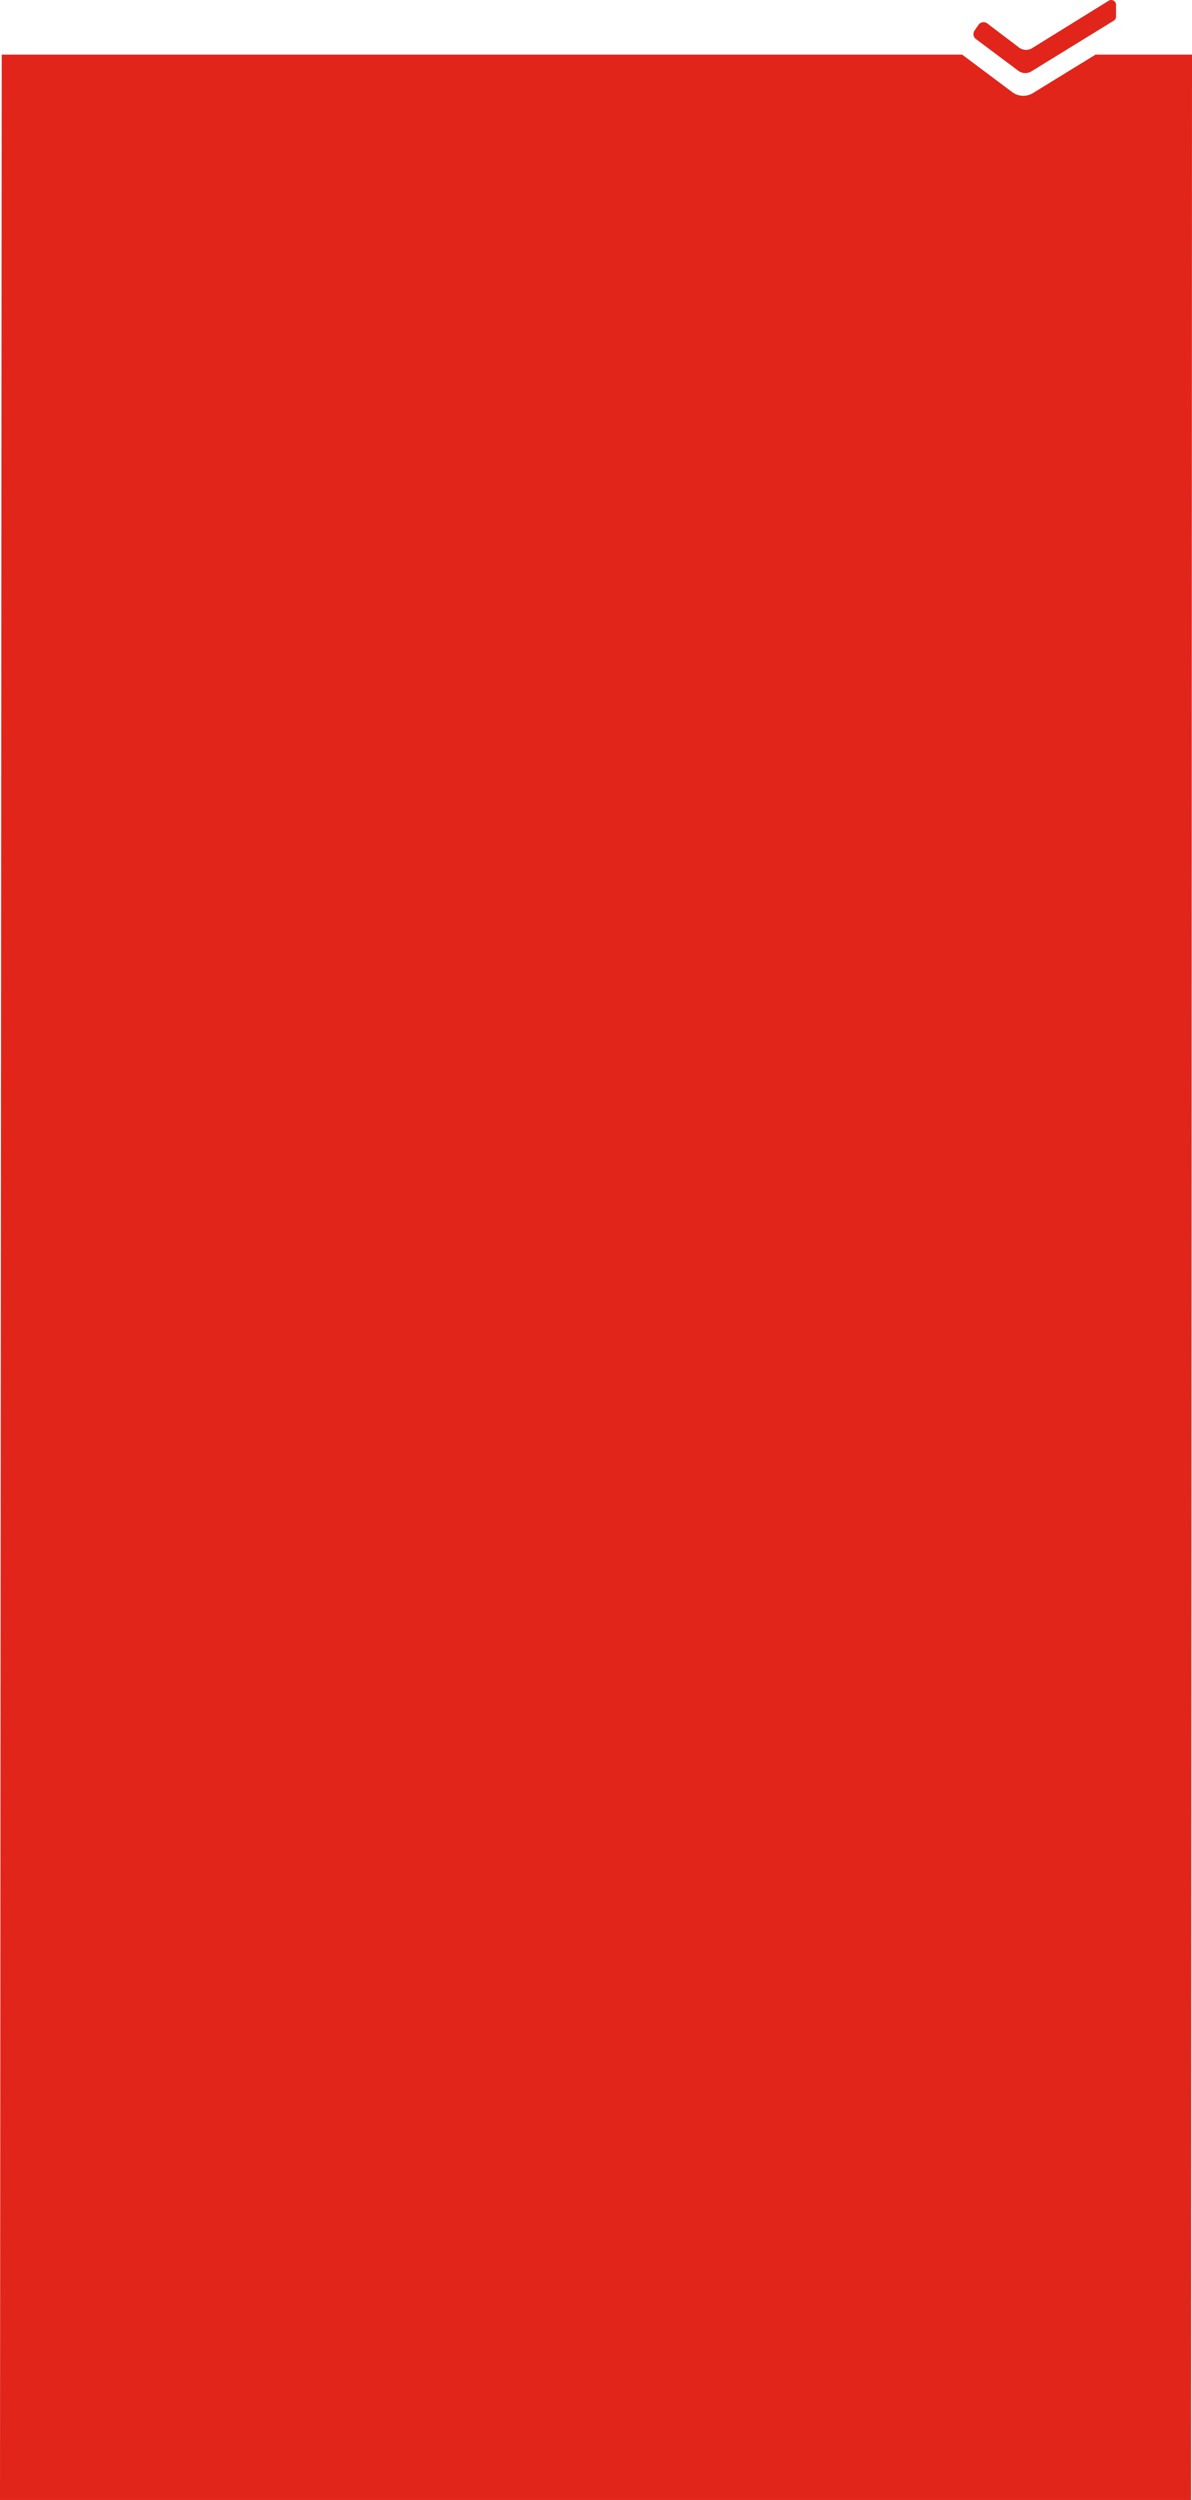
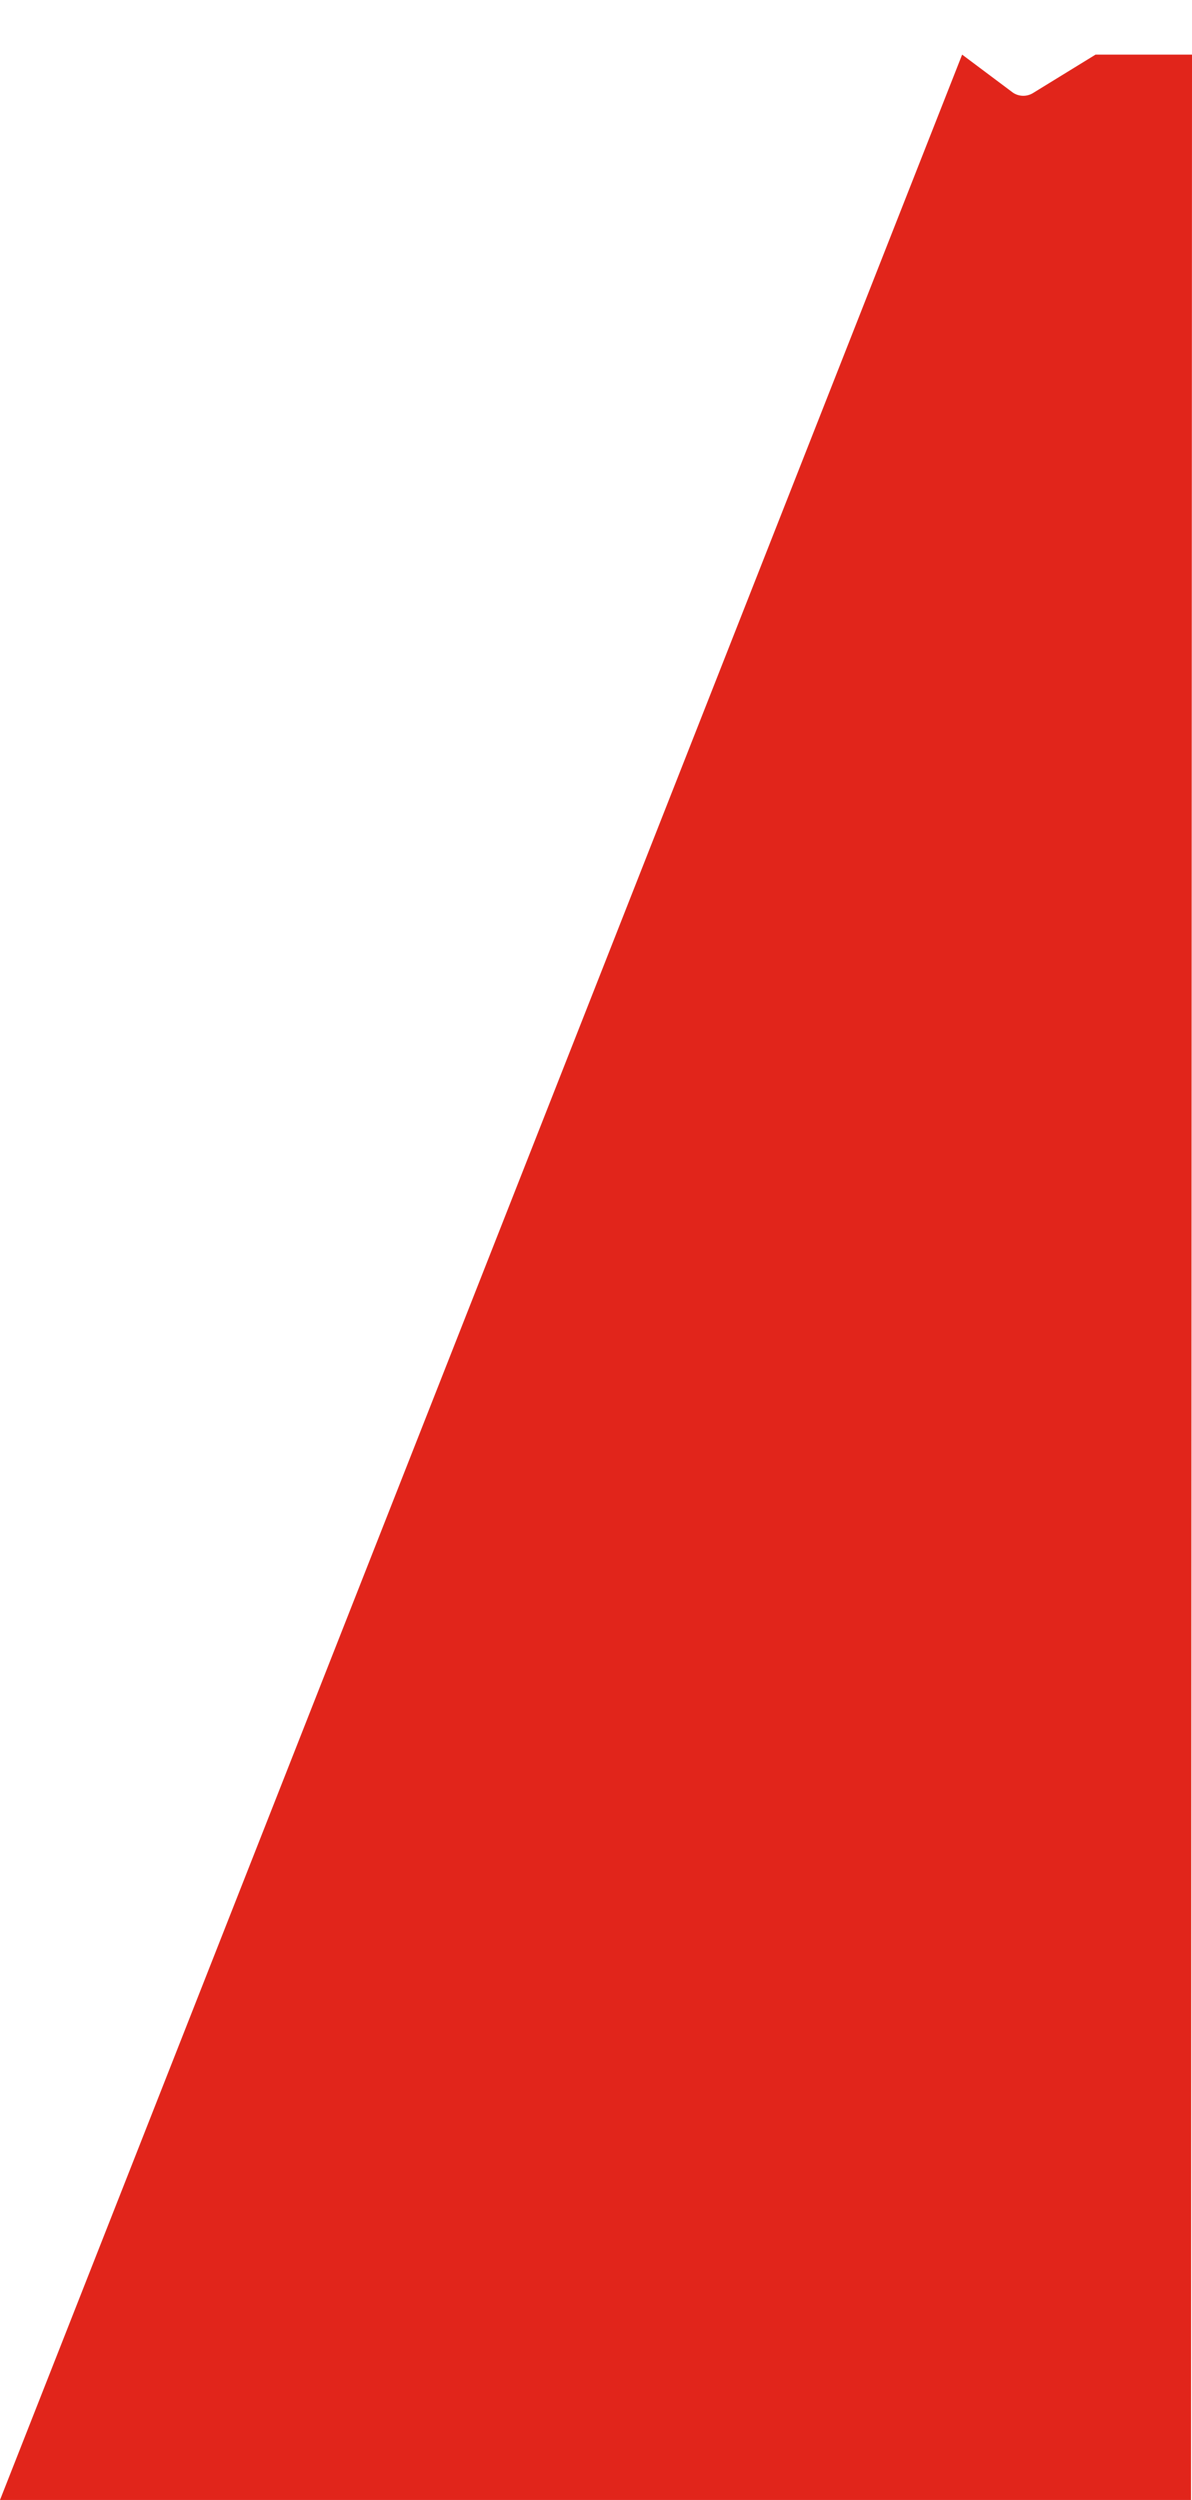
<svg xmlns="http://www.w3.org/2000/svg" viewBox="0 0 936.79 1964.23">
  <defs>
    <style>
        .cls-1 {
            fill: #e1251b;
        }
        </style>
  </defs>
  <g>
-     <path class="cls-1" d="M861,42.91,811.58,73.27A14.6,14.6,0,0,1,796,72.75L756.14,42.91H1.35L0,1964.23H936l.79-1921.32Z" />
-     <path class="cls-1" d="M766,23.87l3.18-4.6a4.85,4.85,0,0,1,6.85-.75l25.12,19.05a9.19,9.19,0,0,0,9.85.35L871.38.53a3.8,3.8,0,0,1,5.72,3.26V13a3.76,3.76,0,0,1-1.87,3.29L810.43,56.17a9.2,9.2,0,0,1-9.82-.33L767,30.7a4.89,4.89,0,0,1-1-6.83" />
+     <path class="cls-1" d="M861,42.91,811.58,73.27A14.6,14.6,0,0,1,796,72.75L756.14,42.91L0,1964.23H936l.79-1921.32Z" />
  </g>
</svg>